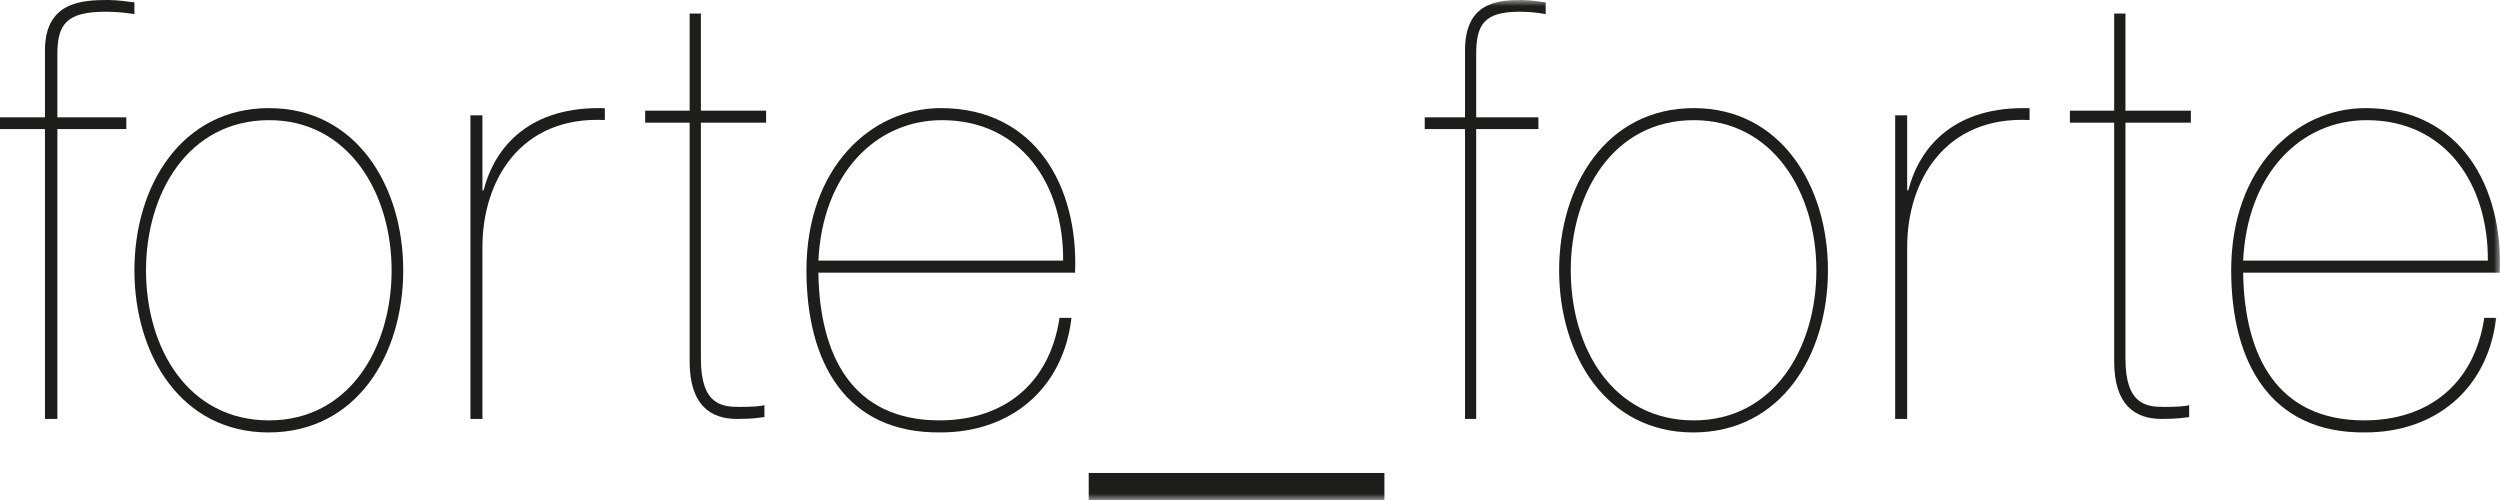
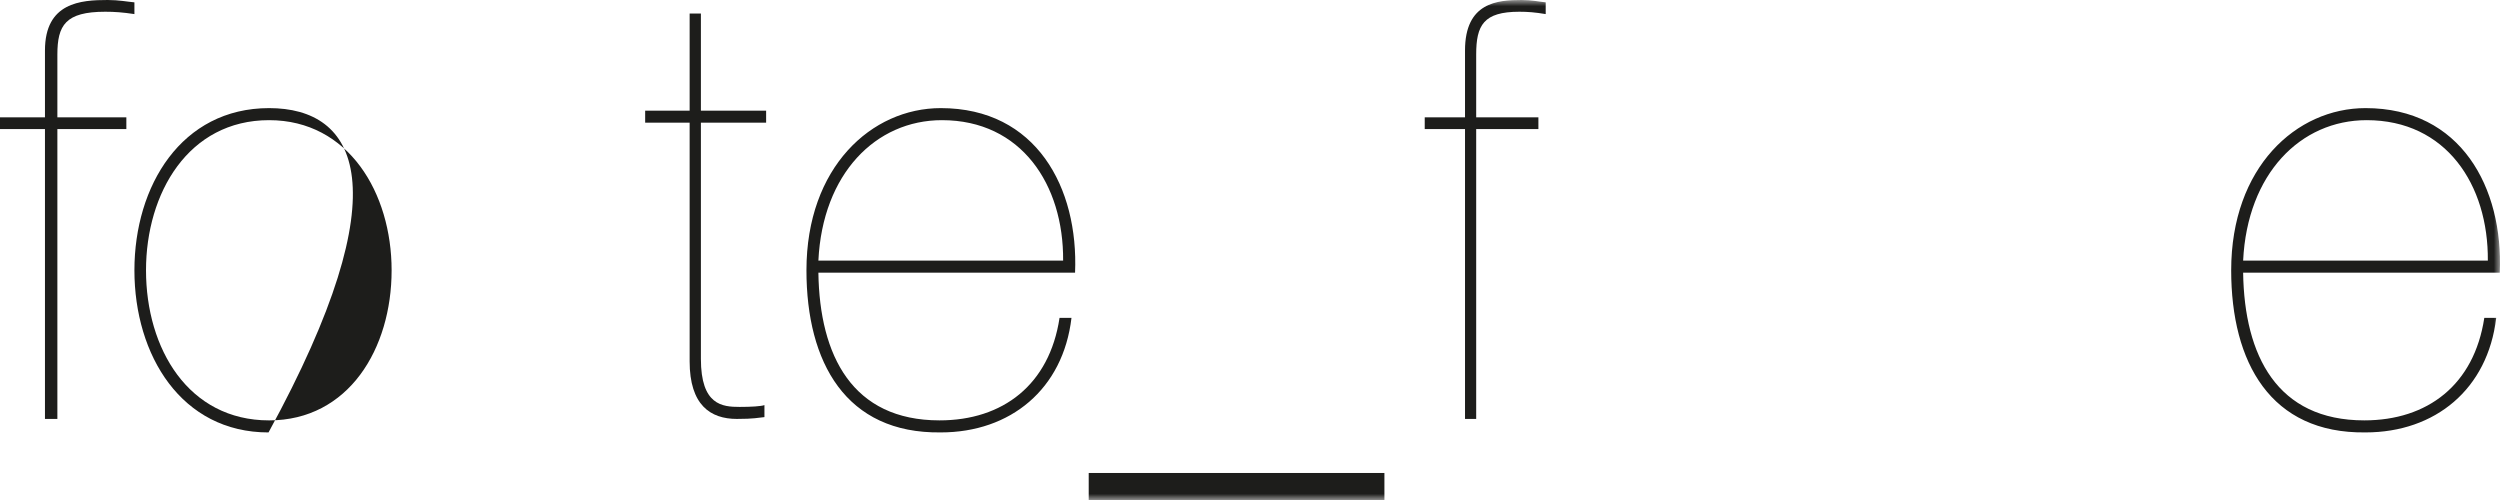
<svg xmlns="http://www.w3.org/2000/svg" xmlns:xlink="http://www.w3.org/1999/xlink" width="200px" height="40px" viewBox="0 0 200 40" version="1.1">
  <title>Logo Copy</title>
  <desc>Created with Sketch.</desc>
  <defs>
    <polygon id="path-1" points="0 40 200 40 200 0 0 0" />
  </defs>
  <g id="Desktop" stroke="none" stroke-width="1" fill="none" fill-rule="evenodd">
    <g id="category-login" transform="translate(-9, -40)">
      <g id="header-sx" transform="translate(0, 1)">
        <g id="Logo-Copy" transform="translate(9, 39)">
          <path d="M3.597,10.326 L3.597,33.514 L4.59,33.514 L4.59,10.326 L10.108,10.326 L10.108,9.387 L4.59,9.387 L4.59,4.366 C4.59,2.019 5.236,0.939 8.418,0.939 C9.162,0.939 9.808,0.985 10.753,1.127 L10.753,0.188 C10.207,0.141 9.511,0 8.616,0 C6.479,0 3.597,0.188 3.597,4.037 L3.597,9.387 L0,9.387 L0,10.326 L3.597,10.326 Z" id="Fill-1" fill="#1D1D1B" />
-           <path d="M10.753,21.623 C10.753,28.422 14.514,34.595 21.482,34.595 C28.496,34.595 32.258,28.422 32.258,21.623 C32.258,14.871 28.496,8.649 21.528,8.649 C14.514,8.649 10.753,14.871 10.753,21.623 M11.681,21.623 C11.681,15.449 15.072,9.613 21.528,9.613 C27.892,9.613 31.329,15.449 31.329,21.623 C31.329,27.892 27.892,33.631 21.528,33.631 C15.072,33.631 11.681,27.892 11.681,21.623" id="Fill-3" fill="#1D1D1B" />
-           <path d="M38.595,19.762 C38.595,14.469 41.618,9.271 48.387,9.602 L48.387,8.657 C42.483,8.469 39.603,11.634 38.691,15.225 L38.595,15.225 L38.595,9.224 L37.634,9.224 L37.634,33.514 L38.595,33.514 L38.595,19.762 Z" id="Fill-5" fill="#1D1D1B" />
+           <path d="M10.753,21.623 C10.753,28.422 14.514,34.595 21.482,34.595 C32.258,14.871 28.496,8.649 21.528,8.649 C14.514,8.649 10.753,14.871 10.753,21.623 M11.681,21.623 C11.681,15.449 15.072,9.613 21.528,9.613 C27.892,9.613 31.329,15.449 31.329,21.623 C31.329,27.892 27.892,33.631 21.528,33.631 C15.072,33.631 11.681,27.892 11.681,21.623" id="Fill-3" fill="#1D1D1B" />
          <path d="M61.29,9.813 L61.29,8.853 L56.072,8.853 L56.072,1.081 L55.171,1.081 L55.171,8.853 L51.613,8.853 L51.613,9.813 L55.171,9.813 L55.171,28.908 C55.171,32.408 56.836,33.514 58.951,33.514 C60.345,33.514 60.615,33.416 61.155,33.369 L61.155,32.408 C60.886,32.506 60.075,32.553 59.175,32.553 C57.781,32.553 56.072,32.408 56.072,28.714 L56.072,9.813 L61.29,9.813 Z" id="Fill-7" fill="#1D1D1B" />
          <path d="M65.471,20.849 C65.805,13.906 70.056,9.613 75.356,9.613 C81.707,9.613 85.098,14.774 85.05,20.849 L65.471,20.849 Z M86.005,21.815 C86.291,15.015 82.901,8.649 75.261,8.649 C69.722,8.649 64.516,13.376 64.516,21.622 C64.516,29 67.668,34.692 75.261,34.593 C80.848,34.593 85.05,31.122 85.718,25.432 L84.763,25.432 C83.952,30.784 80.227,33.63 75.164,33.63 C68.194,33.63 65.567,28.47 65.471,21.815 L86.005,21.815 Z" id="Fill-9" fill="#1D1D1B" />
          <mask id="mask-2" fill="white">
            <use xlink:href="#path-1" />
          </mask>
          <g id="Clip-12" />
          <polygon id="Fill-11" fill="#1D1D1B" mask="url(#mask-2)" points="87.097 40 110.753 40 110.753 37.838 87.097 37.838" />
          <path d="M117.201,10.326 L117.201,33.514 L118.095,33.514 L118.095,10.326 L123.072,10.326 L123.072,9.387 L118.095,9.387 L118.095,4.366 C118.095,2.019 118.678,0.939 121.55,0.939 C122.222,0.939 122.802,0.985 123.656,1.127 L123.656,0.188 C123.164,0.141 122.536,0 121.729,0 C119.799,0 117.201,0.188 117.201,4.037 L117.201,9.387 L113.978,9.387 L113.978,10.326 L117.201,10.326 Z" id="Fill-13" fill="#1D1D1B" mask="url(#mask-2)" />
-           <path d="M124.731,21.623 C124.731,28.422 128.492,34.595 135.461,34.595 C142.474,34.595 146.237,28.422 146.237,21.623 C146.237,14.871 142.474,8.649 135.506,8.649 C128.492,8.649 124.731,14.871 124.731,21.623 M125.661,21.623 C125.661,15.449 129.052,9.613 135.506,9.613 C141.869,9.613 145.31,15.449 145.31,21.623 C145.31,27.892 141.869,33.631 135.506,33.631 C129.052,33.631 125.661,27.892 125.661,21.623" id="Fill-14" fill="#1D1D1B" mask="url(#mask-2)" />
-           <path d="M152.574,19.762 C152.574,14.469 155.598,9.271 162.366,9.602 L162.366,8.657 C156.462,8.469 153.582,11.634 152.668,15.225 L152.574,15.225 L152.574,9.224 L151.613,9.224 L151.613,33.514 L152.574,33.514 L152.574,19.762 Z" id="Fill-15" fill="#1D1D1B" mask="url(#mask-2)" />
-           <path d="M175.269,9.813 L175.269,8.853 L170.037,8.853 L170.037,1.081 L169.134,1.081 L169.134,8.853 L165.591,8.853 L165.591,9.813 L169.134,9.813 L169.134,28.908 C169.134,32.408 170.805,33.514 172.923,33.514 C174.321,33.514 174.594,33.416 175.133,33.369 L175.133,32.408 C174.865,32.506 174.05,32.553 173.15,32.553 C171.752,32.553 170.037,32.408 170.037,28.714 L170.037,9.813 L175.269,9.813 Z" id="Fill-16" fill="#1D1D1B" mask="url(#mask-2)" />
          <path d="M179.451,20.849 C179.785,13.906 184.037,9.613 189.334,9.613 C195.685,9.613 199.078,14.774 199.027,20.849 L179.451,20.849 Z M199.983,21.815 C200.271,15.015 196.882,8.649 189.241,8.649 C183.703,8.649 178.495,13.376 178.495,21.622 C178.495,29 181.647,34.692 189.241,34.593 C194.826,34.593 199.027,31.122 199.696,25.432 L198.744,25.432 C197.931,30.784 194.208,33.63 189.143,33.63 C182.172,33.63 179.548,28.47 179.451,21.815 L199.983,21.815 Z" id="Fill-17" fill="#1D1D1B" mask="url(#mask-2)" />
        </g>
      </g>
    </g>
  </g>
</svg>